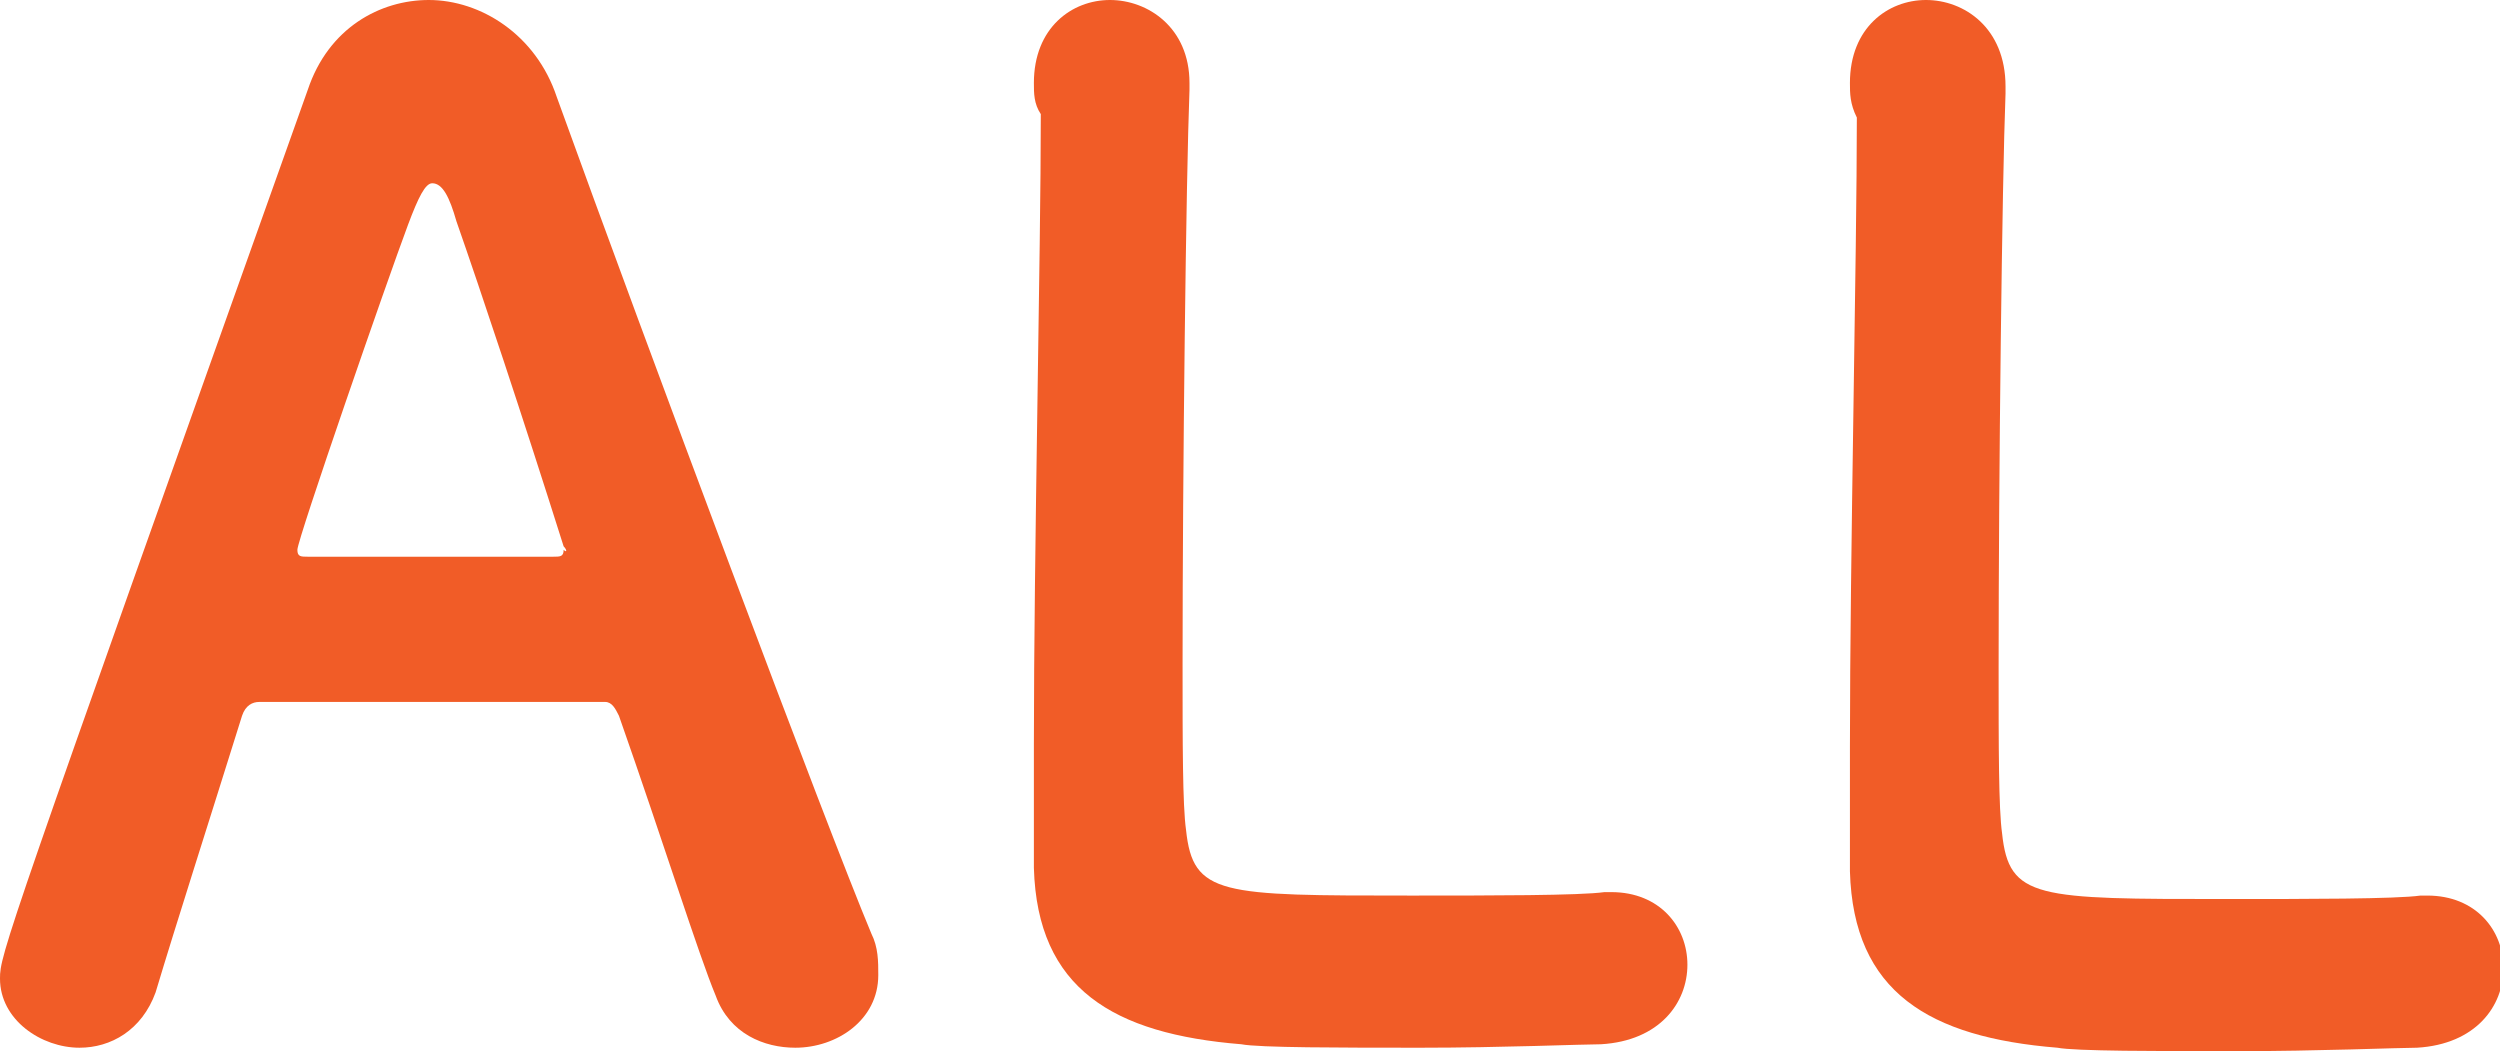
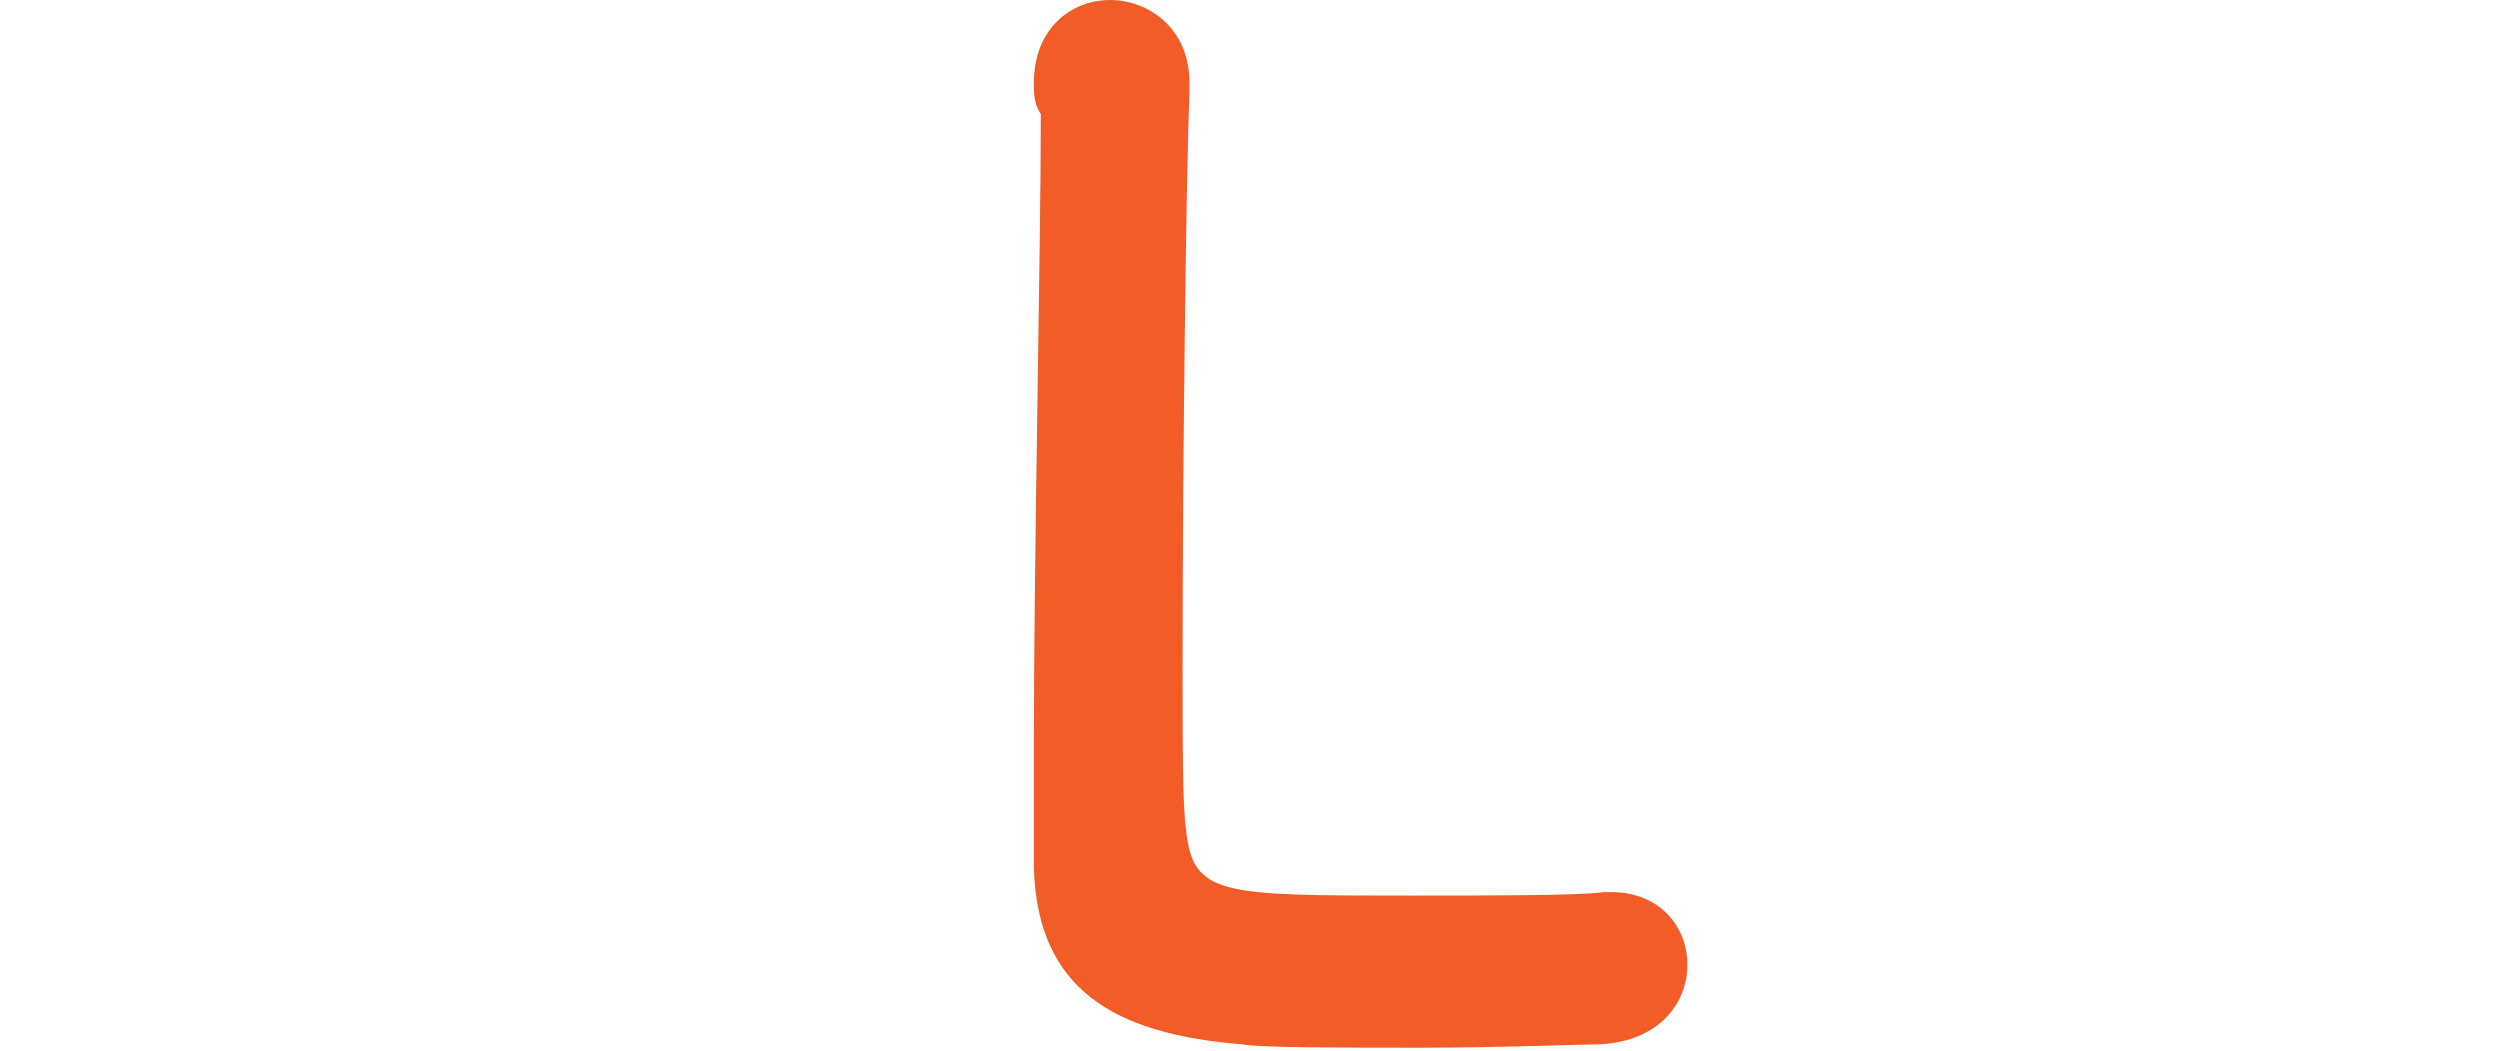
<svg xmlns="http://www.w3.org/2000/svg" version="1.1" id="レイヤー_1" x="0px" y="0px" viewBox="0 0 72.3 30.4" style="enable-background:new 0 0 72.3 30.4;" xml:space="preserve">
  <style type="text/css">
	.st0{enable-background:new    ;}
	.st1{fill:#F15C27;}
</style>
  <g class="st0">
-     <path class="st1" d="M23,30.3c-0.9,0-1.9-0.4-2.3-1.5c-0.5-1.2-1.5-4.4-2.8-8.1c-0.1-0.2-0.2-0.4-0.4-0.4c-0.6,0-2.3,0-4.1,0   c-2.4,0-5.1,0-5.9,0c-0.2,0-0.4,0.1-0.5,0.4c-1,3.2-1.9,6-2.5,8c-0.4,1.1-1.3,1.6-2.2,1.6c-1.1,0-2.3-0.8-2.3-2   c0-0.7,0.1-1,8.9-25.7C9.5,0.8,11,0,12.4,0c1.5,0,3.1,1,3.7,2.8c2.6,7.2,7.8,21.1,9.1,24.2c0.2,0.4,0.2,0.8,0.2,1.2   C25.4,29.5,24.2,30.3,23,30.3z M16.3,15.8c-1.2-3.8-2.4-7.4-3.1-9.4c-0.2-0.7-0.4-1.1-0.7-1.1c-0.2,0-0.4,0.4-0.7,1.2   c-0.6,1.6-3.2,9.1-3.2,9.4c0,0.2,0.1,0.2,0.3,0.2c0.8,0,2.3,0,3.7,0c1.4,0,2.8,0,3.4,0c0.2,0,0.3,0,0.3-0.2   C16.4,16,16.4,15.9,16.3,15.8z" />
    <path class="st1" d="M29.9,2.4C29.9,0.8,31,0,32.1,0s2.3,0.8,2.3,2.4c0,0,0,0.1,0,0.2c-0.1,2.6-0.2,11-0.2,16.6   c0,2.3,0,4.1,0.1,4.8c0.2,1.9,1,1.9,6.5,1.9c2.3,0,4.9,0,5.6-0.1c0.1,0,0.1,0,0.2,0c1.4,0,2.2,1,2.2,2.1c0,1.1-0.8,2.2-2.5,2.3   c-0.5,0-2.9,0.1-5.2,0.1c-2.3,0-4.7,0-5.2-0.1c-3.7-0.3-5.9-1.6-6-5.1c0-0.8,0-2.1,0-3.6c0-5.5,0.2-14.2,0.2-18.2   C29.9,3,29.9,2.7,29.9,2.4L29.9,2.4z" />
-     <path class="st1" d="M53.5,2.4c0-1.6,1.1-2.4,2.2-2.4C56.8,0,58,0.8,58,2.5c0,0,0,0.1,0,0.2c-0.1,2.6-0.2,11-0.2,16.6   c0,2.3,0,4.1,0.1,4.8c0.2,1.9,1,1.9,6.5,1.9c2.3,0,4.9,0,5.6-0.1c0.1,0,0.1,0,0.2,0c1.4,0,2.2,1,2.2,2.1c0,1.1-0.8,2.2-2.5,2.3   c-0.5,0-2.9,0.1-5.2,0.1c-2.3,0-4.7,0-5.2-0.1c-3.7-0.3-5.9-1.6-6-5.1c0-0.8,0-2.1,0-3.6c0-5.5,0.2-14.2,0.2-18.2   C53.5,3,53.5,2.7,53.5,2.4L53.5,2.4z" />
  </g>
</svg>